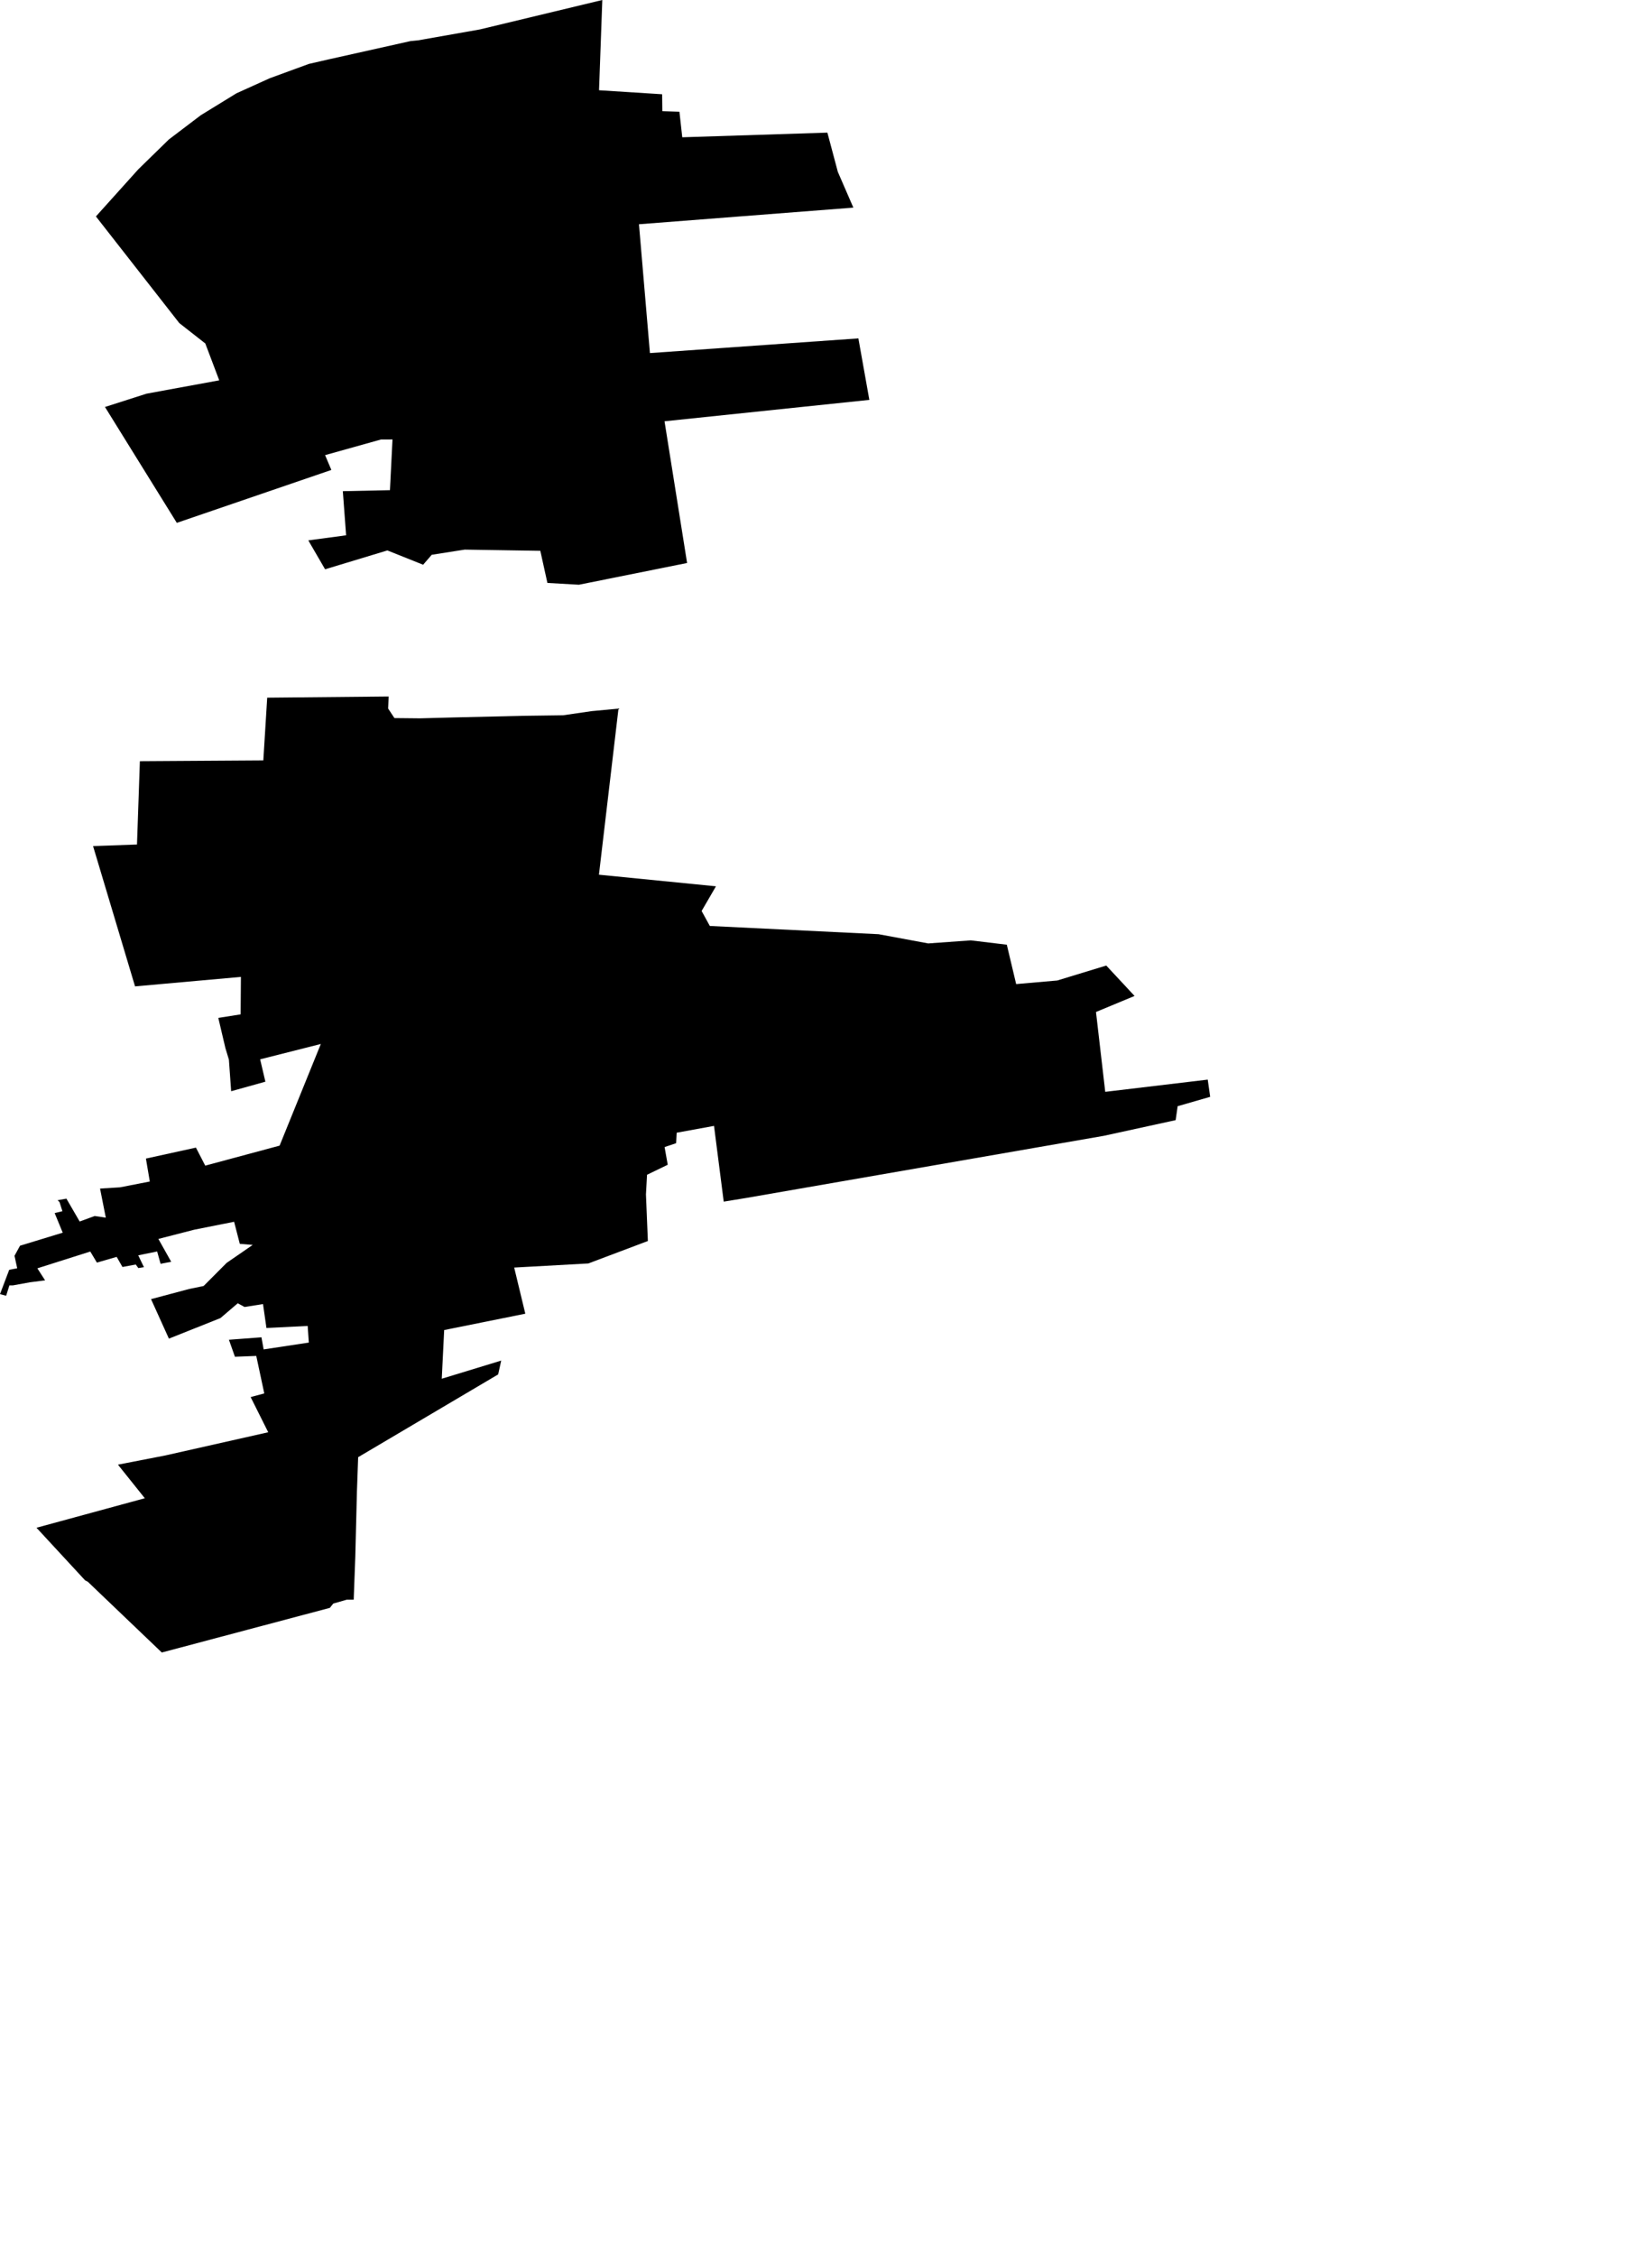
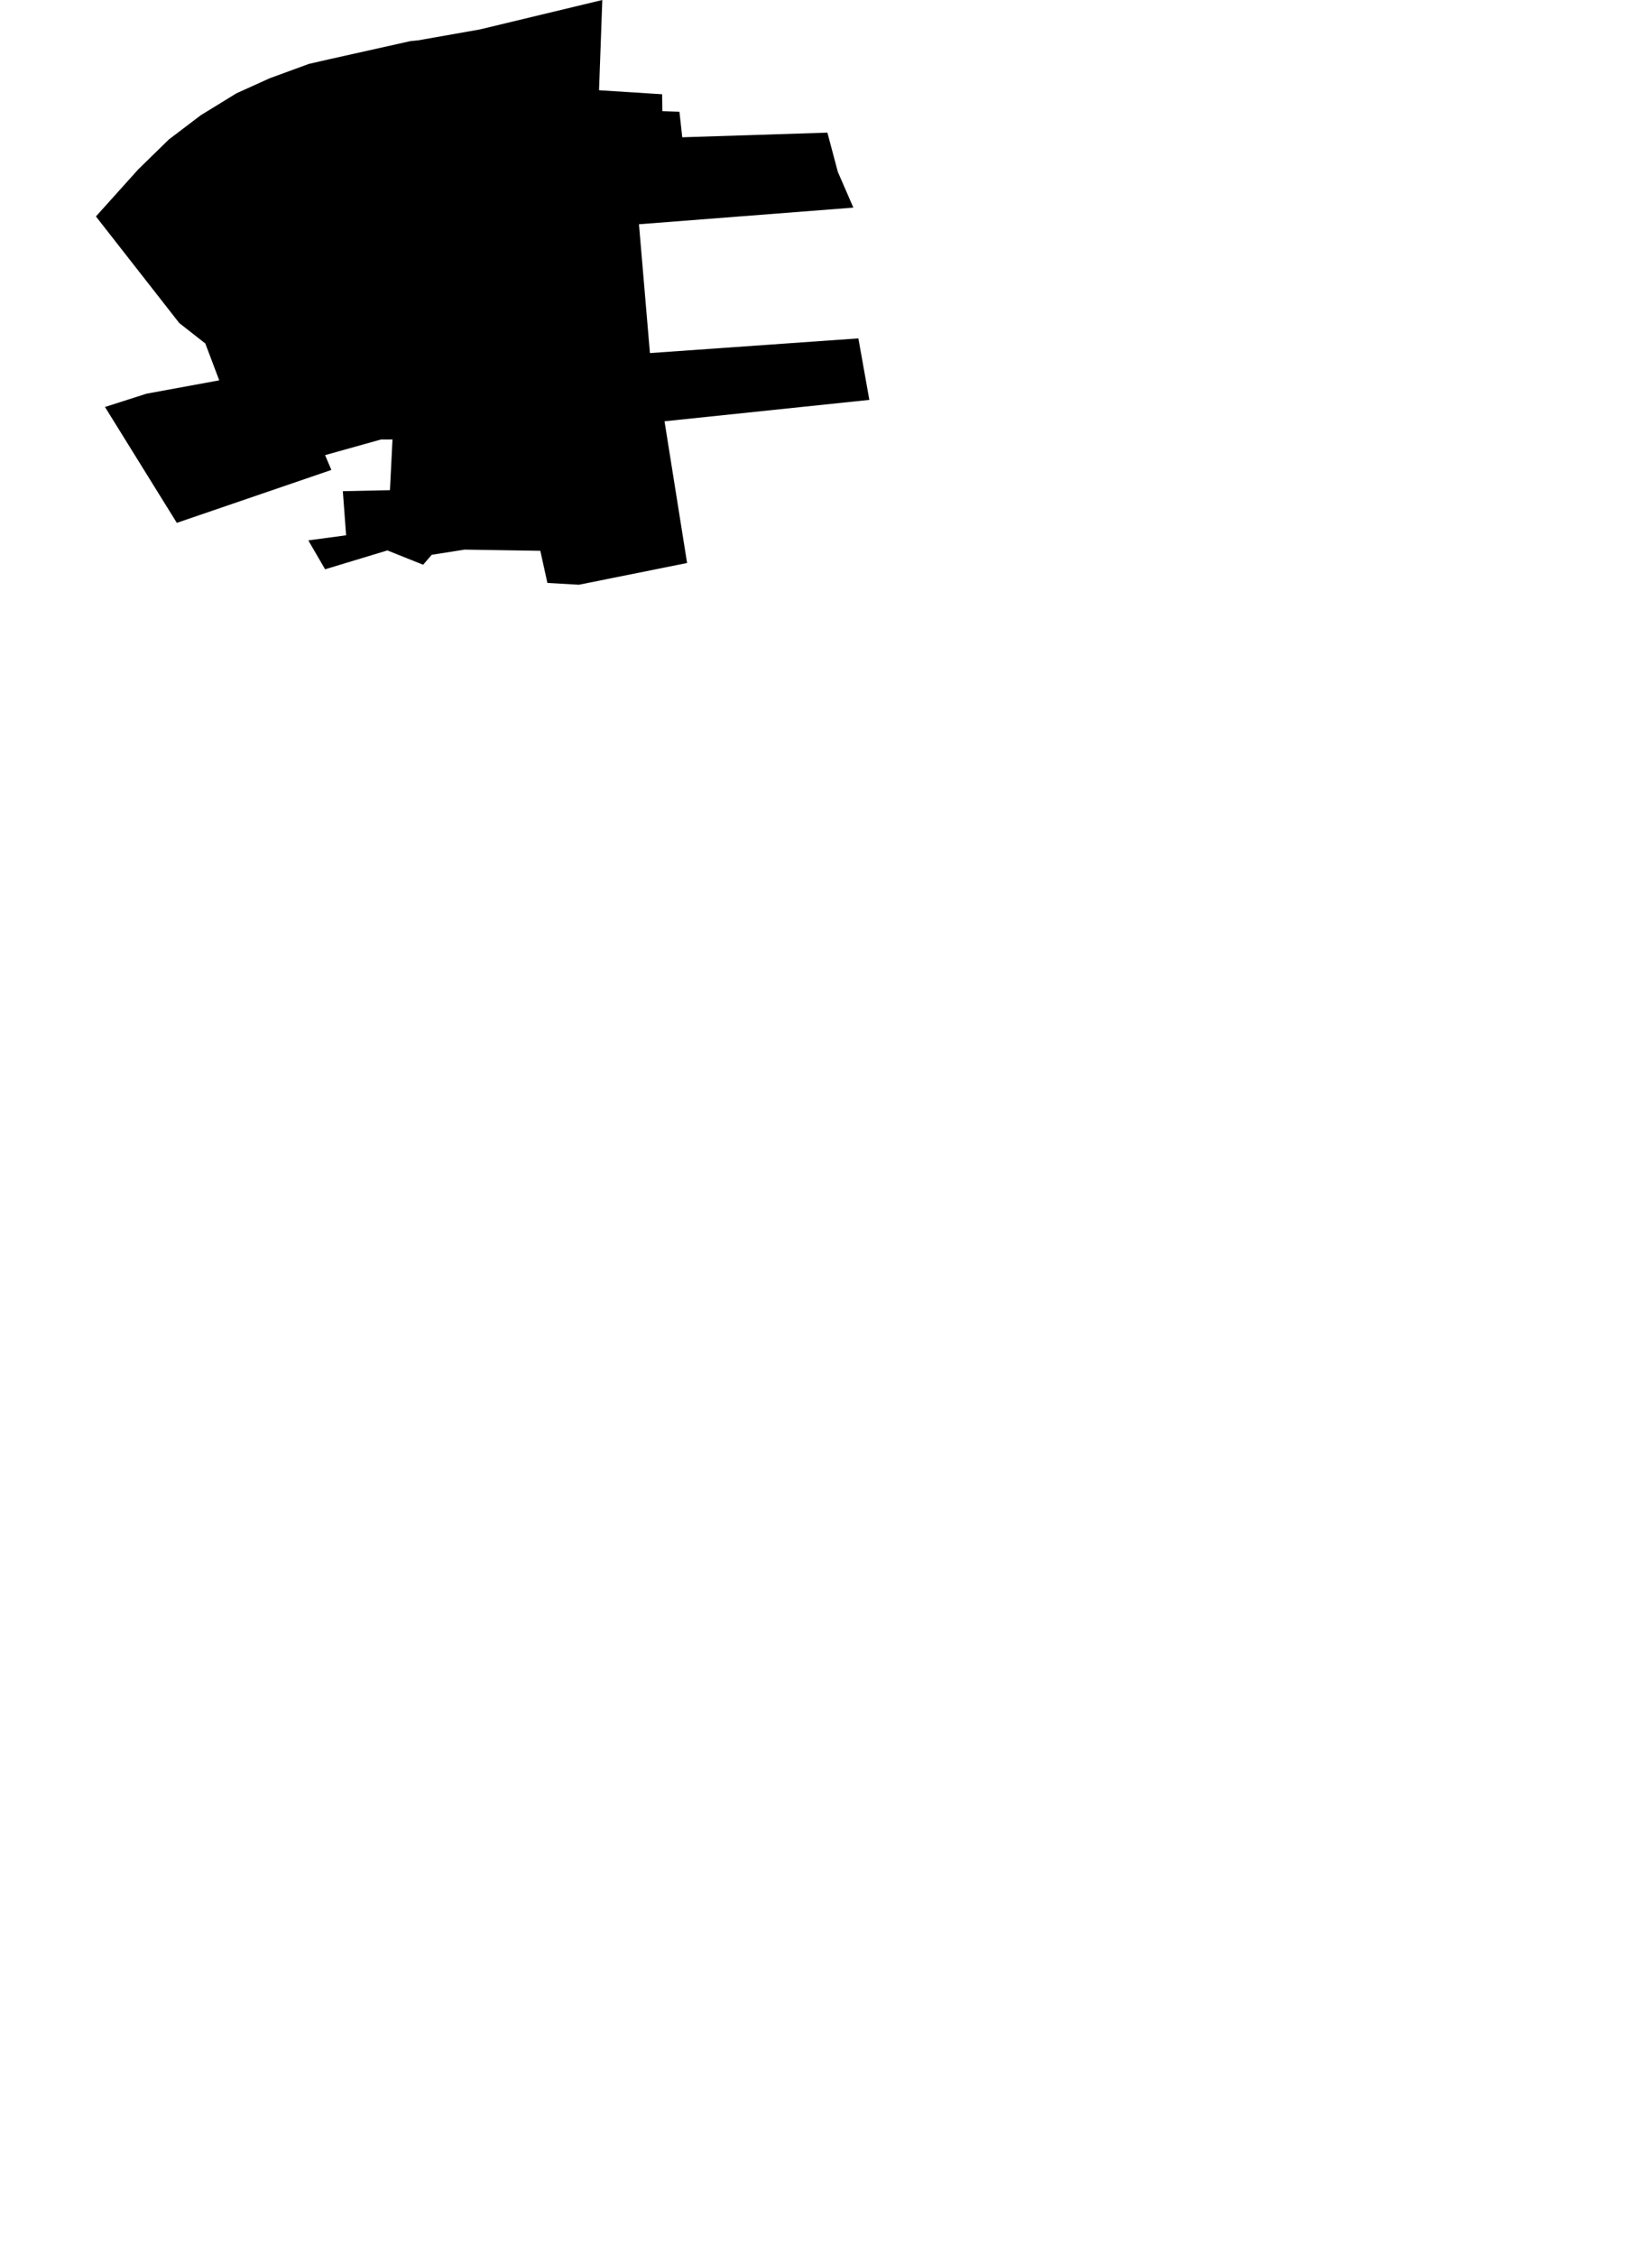
<svg xmlns="http://www.w3.org/2000/svg" xmlns:ns1="x-urn:namespaces#edtf" xmlns:ns2="x-urn:namespaces#mz" xmlns:ns3="x-urn:namespaces#wof" width="750.132" height="1024" class="wof-locality" ns1:cessation="" ns1:inception="" id="wof-%!s(int64=101753935)" ns2:is_ceased="-1" ns2:is_current="1" ns2:is_deprecated="-1" ns2:is_superseded="0" ns2:is_superseding="0" ns2:latitude="44.551384" ns2:longitude="26.072965" ns2:max_latitude="44.585114" ns2:max_longitude="26.095387" ns2:min_latitude="44.533149" ns2:min_longitude="26.05732" ns2:uri="https://data.whosonfirst.org/101/753/935/101753935.geojson" viewBox="0 0 750.13 1024.00" ns3:belongsto="102191581,85633745,85687611" ns3:country="RO" ns3:id="101753935" ns3:lastmodified="1652217841" ns3:name="Otopeni" ns3:parent_id="85687611" ns3:path="101/753/935/101753935.geojson" ns3:placetype="locality" ns3:repo="sfomuseum-data-whosonfirst" ns3:superseded_by="" ns3:supersedes="">
-   <path d="M73.476 750.132,62.519 739.666,39.856 717.999,38.658 717.393,16.572 693.502,65.753 680.106,53.555 664.862,75.035 660.691,121.791 650.153,113.808 634.187,120.001 632.527,116.363 615.508,106.677 615.883,103.949 608.16,118.716 607.049,119.712 612.549,140.225 609.445,139.705 601.896,120.983 602.819,119.423 591.964,111.051 593.292,107.962 591.603,100.095 598.33,76.695 607.655,68.582 589.727,85.905 585.107,92.458 583.765,102.924 573.256,114.746 565.114,108.886 564.624,106.302 554.605,88.229 558.2,71.917 562.4,77.734 572.765,72.913 573.689,71.354 568.088,62.765 569.835,65.363 575.219,62.808 575.623,61.639 574.006,55.605 575.132,52.978 570.542,43.999 573.14,40.996 568.117,16.962 575.739,20.469 581.195,13.526 582.09,5.817 583.491,4.273 583.476,2.786 588.196,0 587.446,4.186 576.403,7.81 575.71,6.583 570.051,9.094 565.475,28.481 559.557,24.814 550.65,28.337 549.813,27.023 545.656,26.142 544.833,30.155 544.111,36.175 554.49,42.988 551.993,48.041 552.743,45.428 539.535,54.493 538.972,68.019 536.33,66.258 525.922,88.965 520.942,93.194 529.127,126.959 520.047,145.681 473.897,118.124 480.87,120.506 491.018,104.959 495.348,103.934 481,102.346 475.76,99.127 462.061,109.261 460.458,109.391 443.453,61.321 447.755,42.252 384.066,62.202 383.359,63.515 345.539,119.568 345.178,121.329 316.697,176.472 316.163,176.241 321.634,179.099 325.964,190.763 326.08,205.4 325.69,237.49 324.939,255.664 324.694,268.699 322.803,280.839 321.662,271.962 397.058,325.098 402.327,318.588 413.529,322.312 420.328,398.935 424.067,421.483 428.253,440.783 426.867,457.167 428.83,461.411 446.716,480.076 445.085,502.321 438.3,511.603 448.26,515.168 452.1,497.658 459.376,501.859 495.623,548.398 490.079,549.51 497.889,534.742 502.147,533.833 508.47,501.166 515.601,338.869 543.793,328.62 545.468,324.218 511.083,307.256 514.186,307.011 518.936,301.771 520.697,303.2 528.723,293.802 533.27,293.311 542.191,294.178 563.339,267.155 573.53,233.477 575.392,238.529 596.338,201.69 603.758,200.593 625.858,227.587 617.616,226.202 623.895,162.628 661.47,162.065 677.277,161.329 706.754,160.636 725.361,160.607 726.14,157.518 726.14,151.326 727.916,149.781 729.865,73.476 750.132 Z" />
  <path d="M308.512 50.711,309.797 62.317,375.694 60.21,380.443 78.023,387.488 94.248,290.136 101.798,295.116 160.275,389.768 153.606,394.749 181.524,301.742 191.239,311.991 255.563,262.853 265.437,248.562 264.614,245.343 250.034,211.016 249.486,196.032 251.839,192.134 256.357,175.895 249.861,147.616 258.421,139.994 245.3,157.157 242.99,155.671 222.968,177.064 222.506,178.219 199.482,173.022 199.496,147.616 206.598,150.459 213.325,80.289 237.346,47.665 184.743,66.518 178.709,99.546 172.647,93.223 155.916,81.415 146.663,43.551 98.247,62.75 76.911,76.666 63.313,91.202 52.285,107.37 42.353,122.469 35.525,140.239 29.015,149.103 26.98,186.418 18.65,189.825 18.318,217.887 13.367,273.492 0,272.005 40.967,300.659 42.786,300.746 50.466,308.512 50.711 Z" />
</svg>